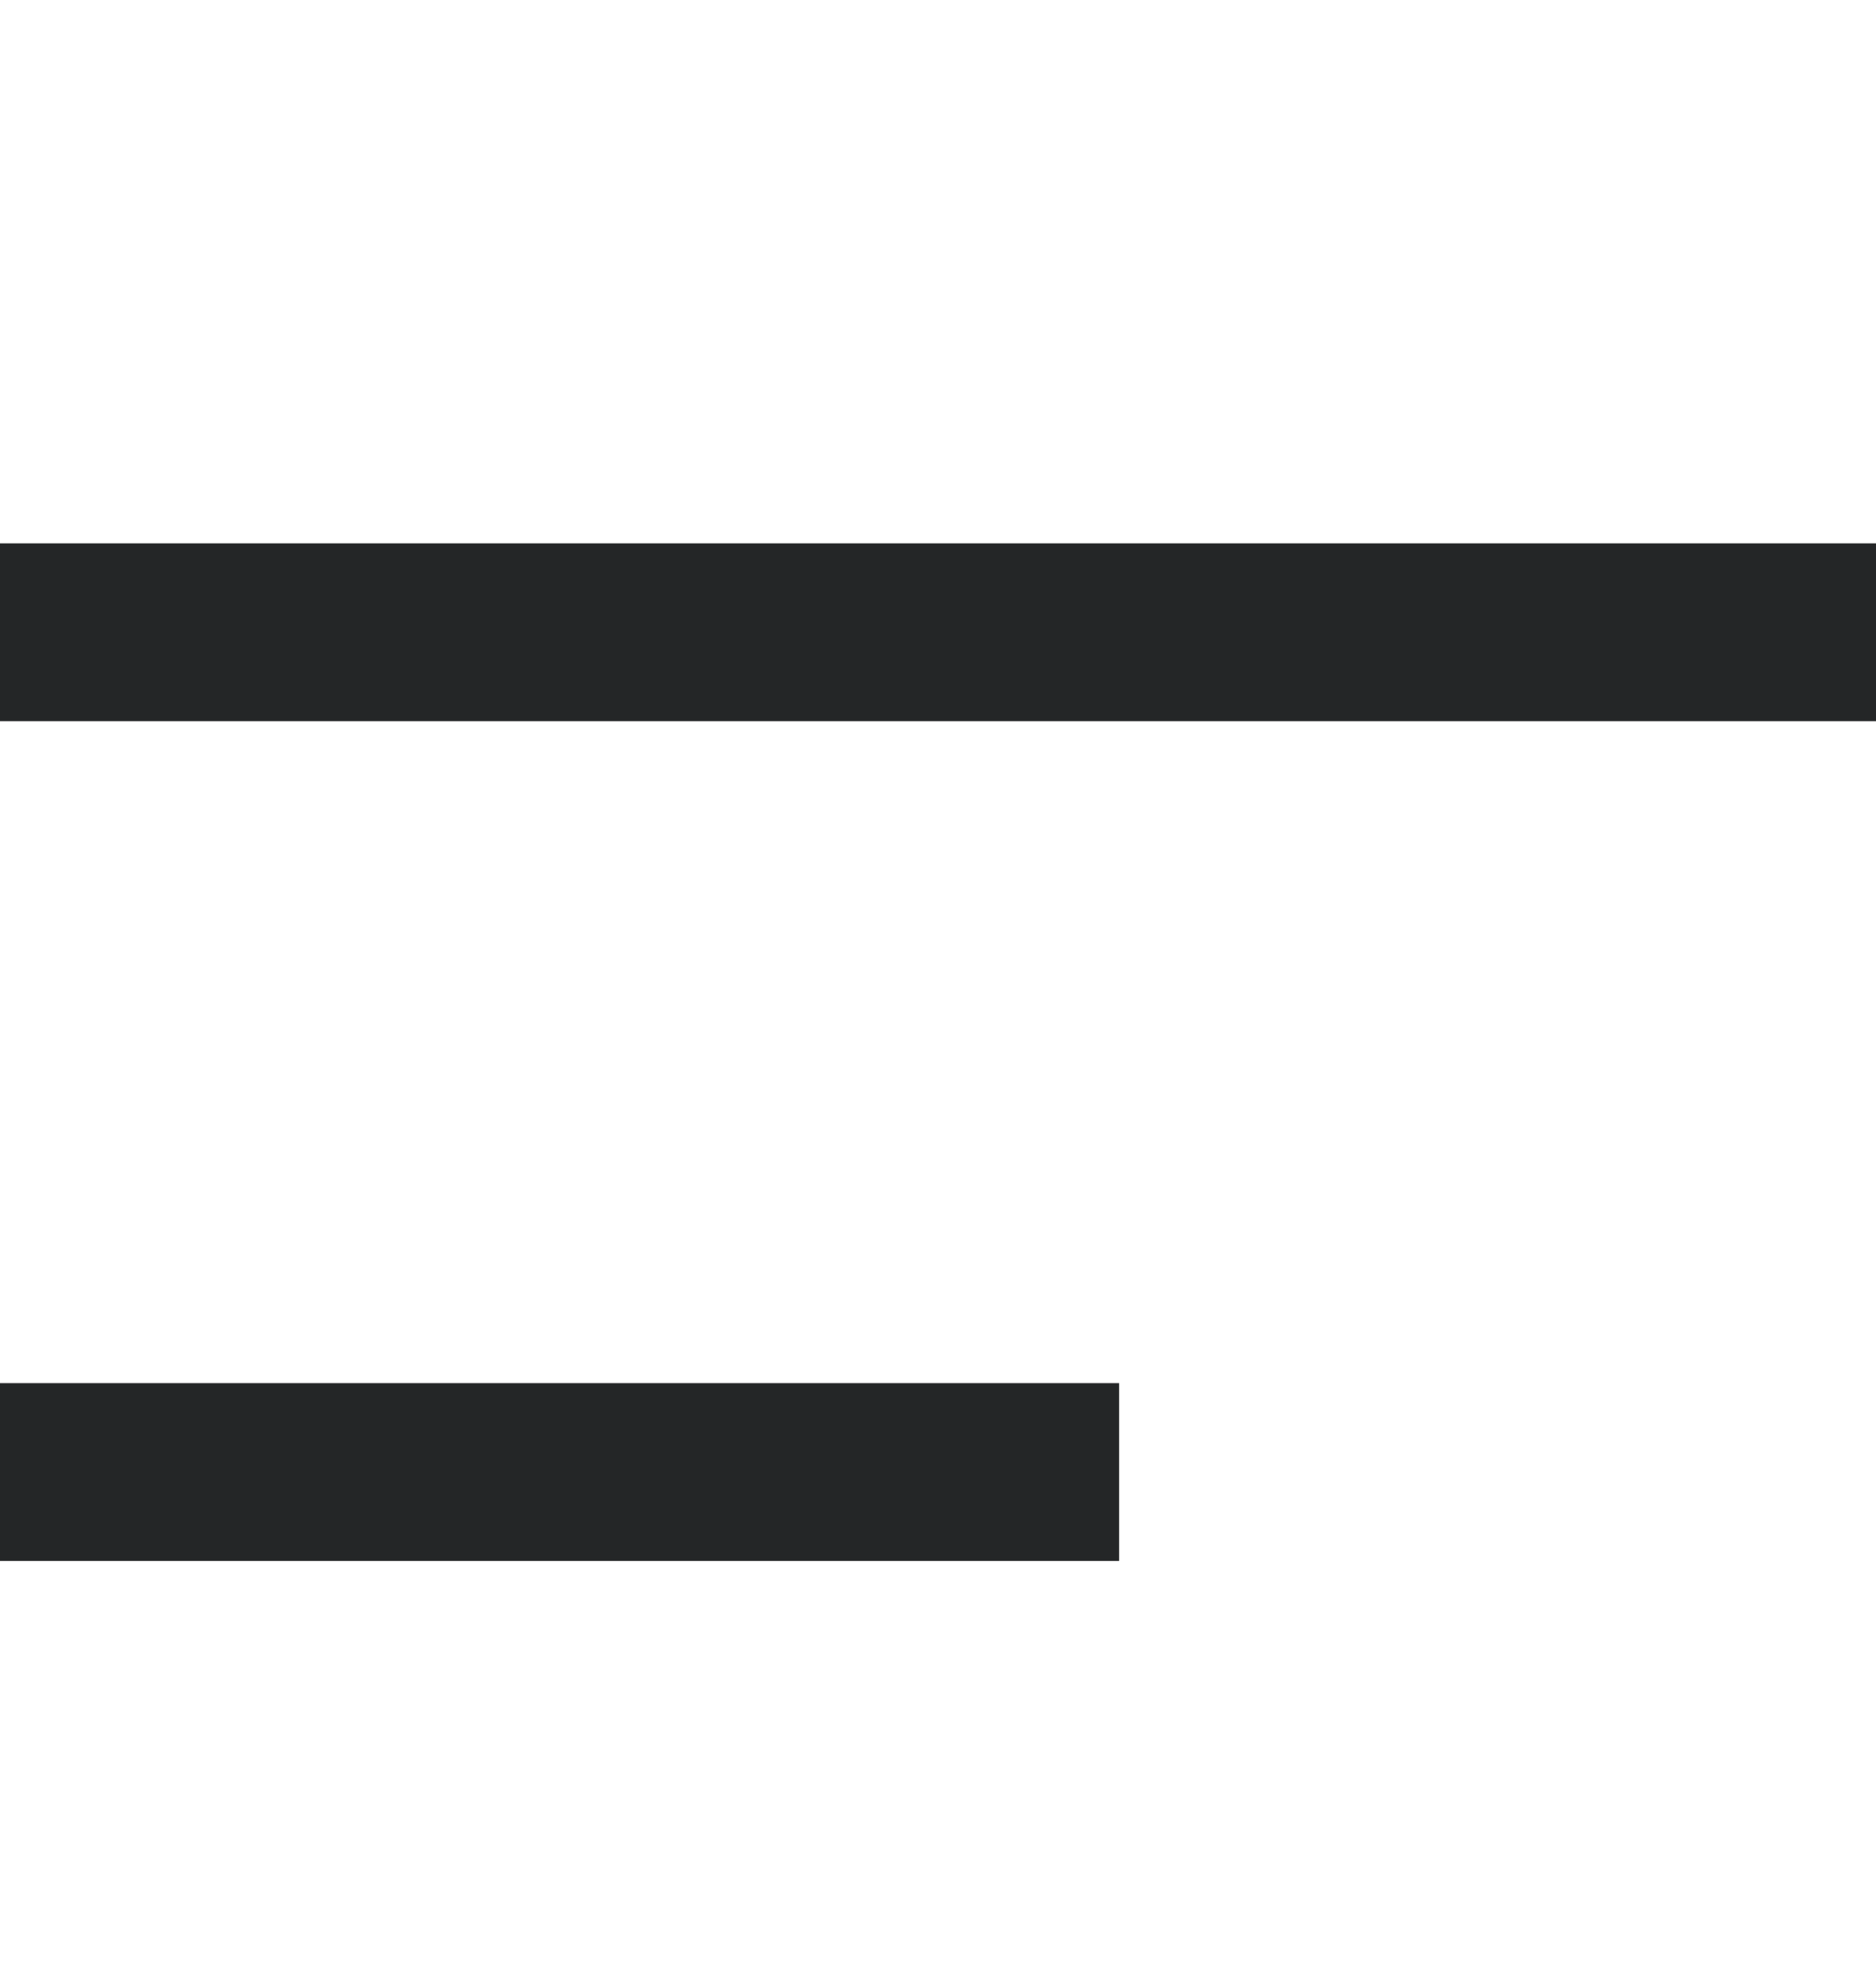
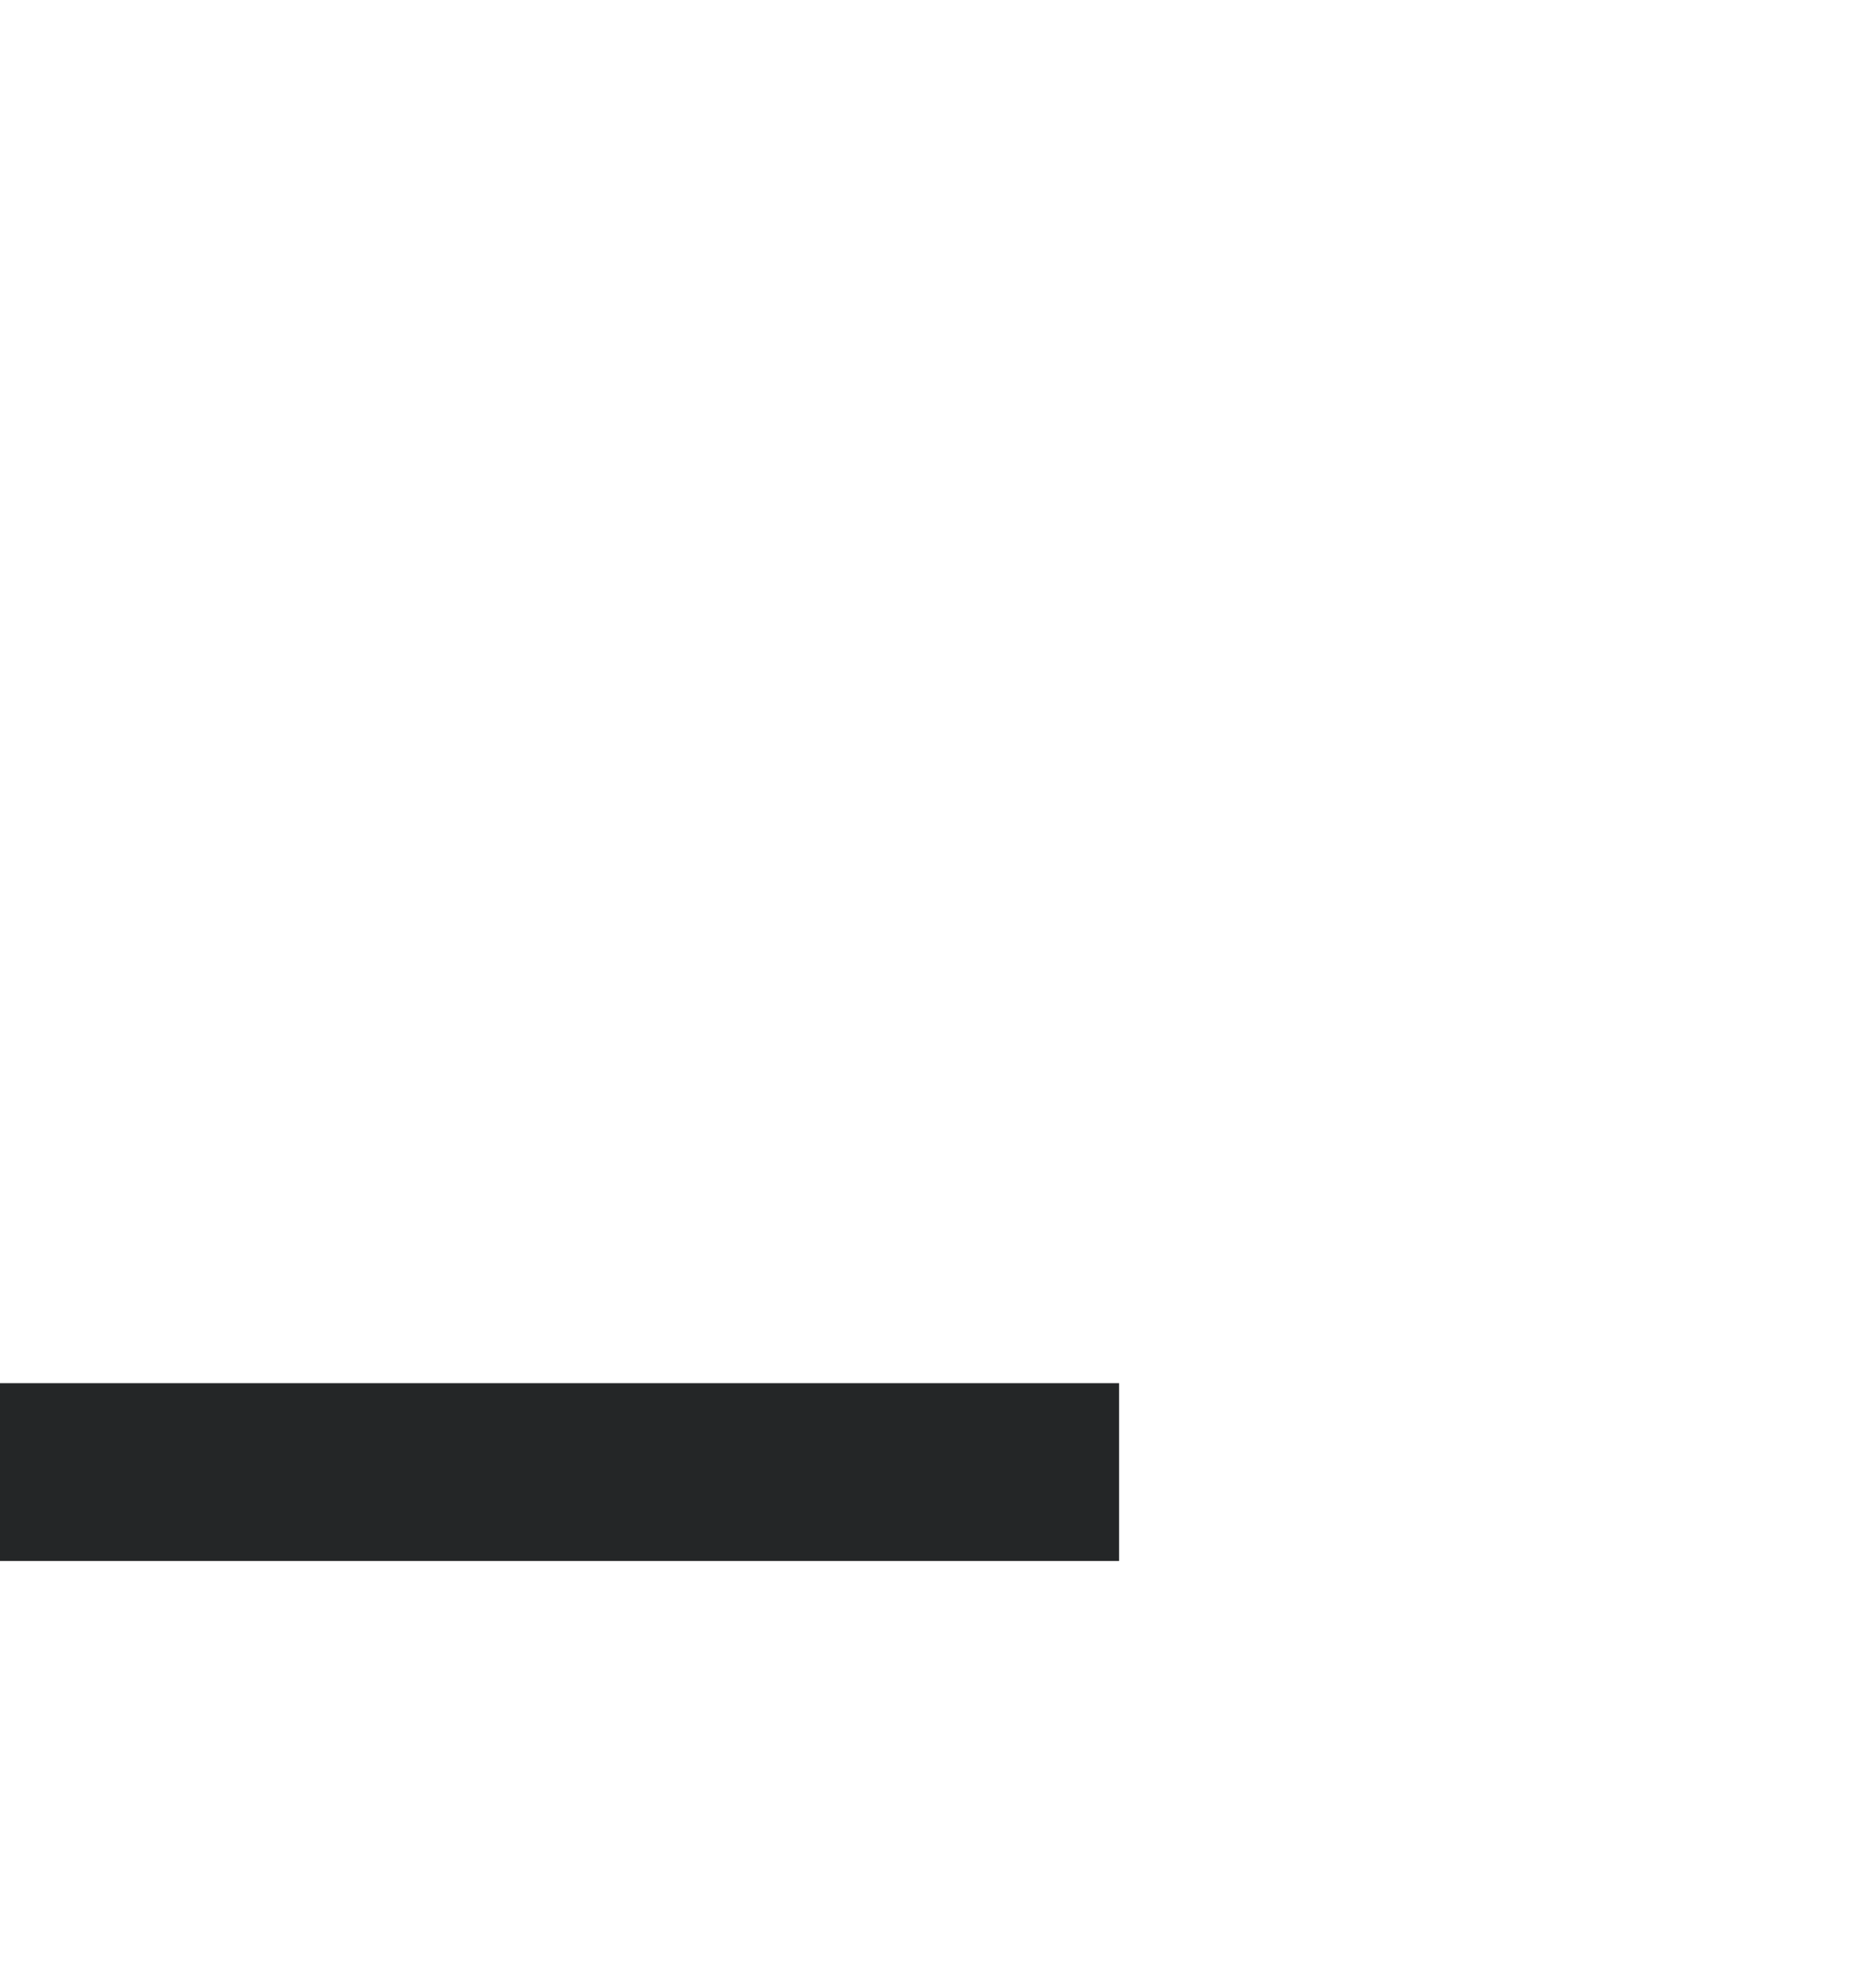
<svg xmlns="http://www.w3.org/2000/svg" width="19" height="20" viewBox="0 0 19 20" fill="none">
-   <path d="M9.164 7.3H19V5.5H0V7.3H2.538H9.164Z" fill="#242627" />
-   <path d="M4.111 15.802H11.334V14.002H5.833H1.616H0V15.802H1.616H4.111Z" fill="#242627" />
+   <path d="M4.111 15.802H11.334V14.002H1.616H0V15.802H1.616H4.111Z" fill="#242627" />
</svg>